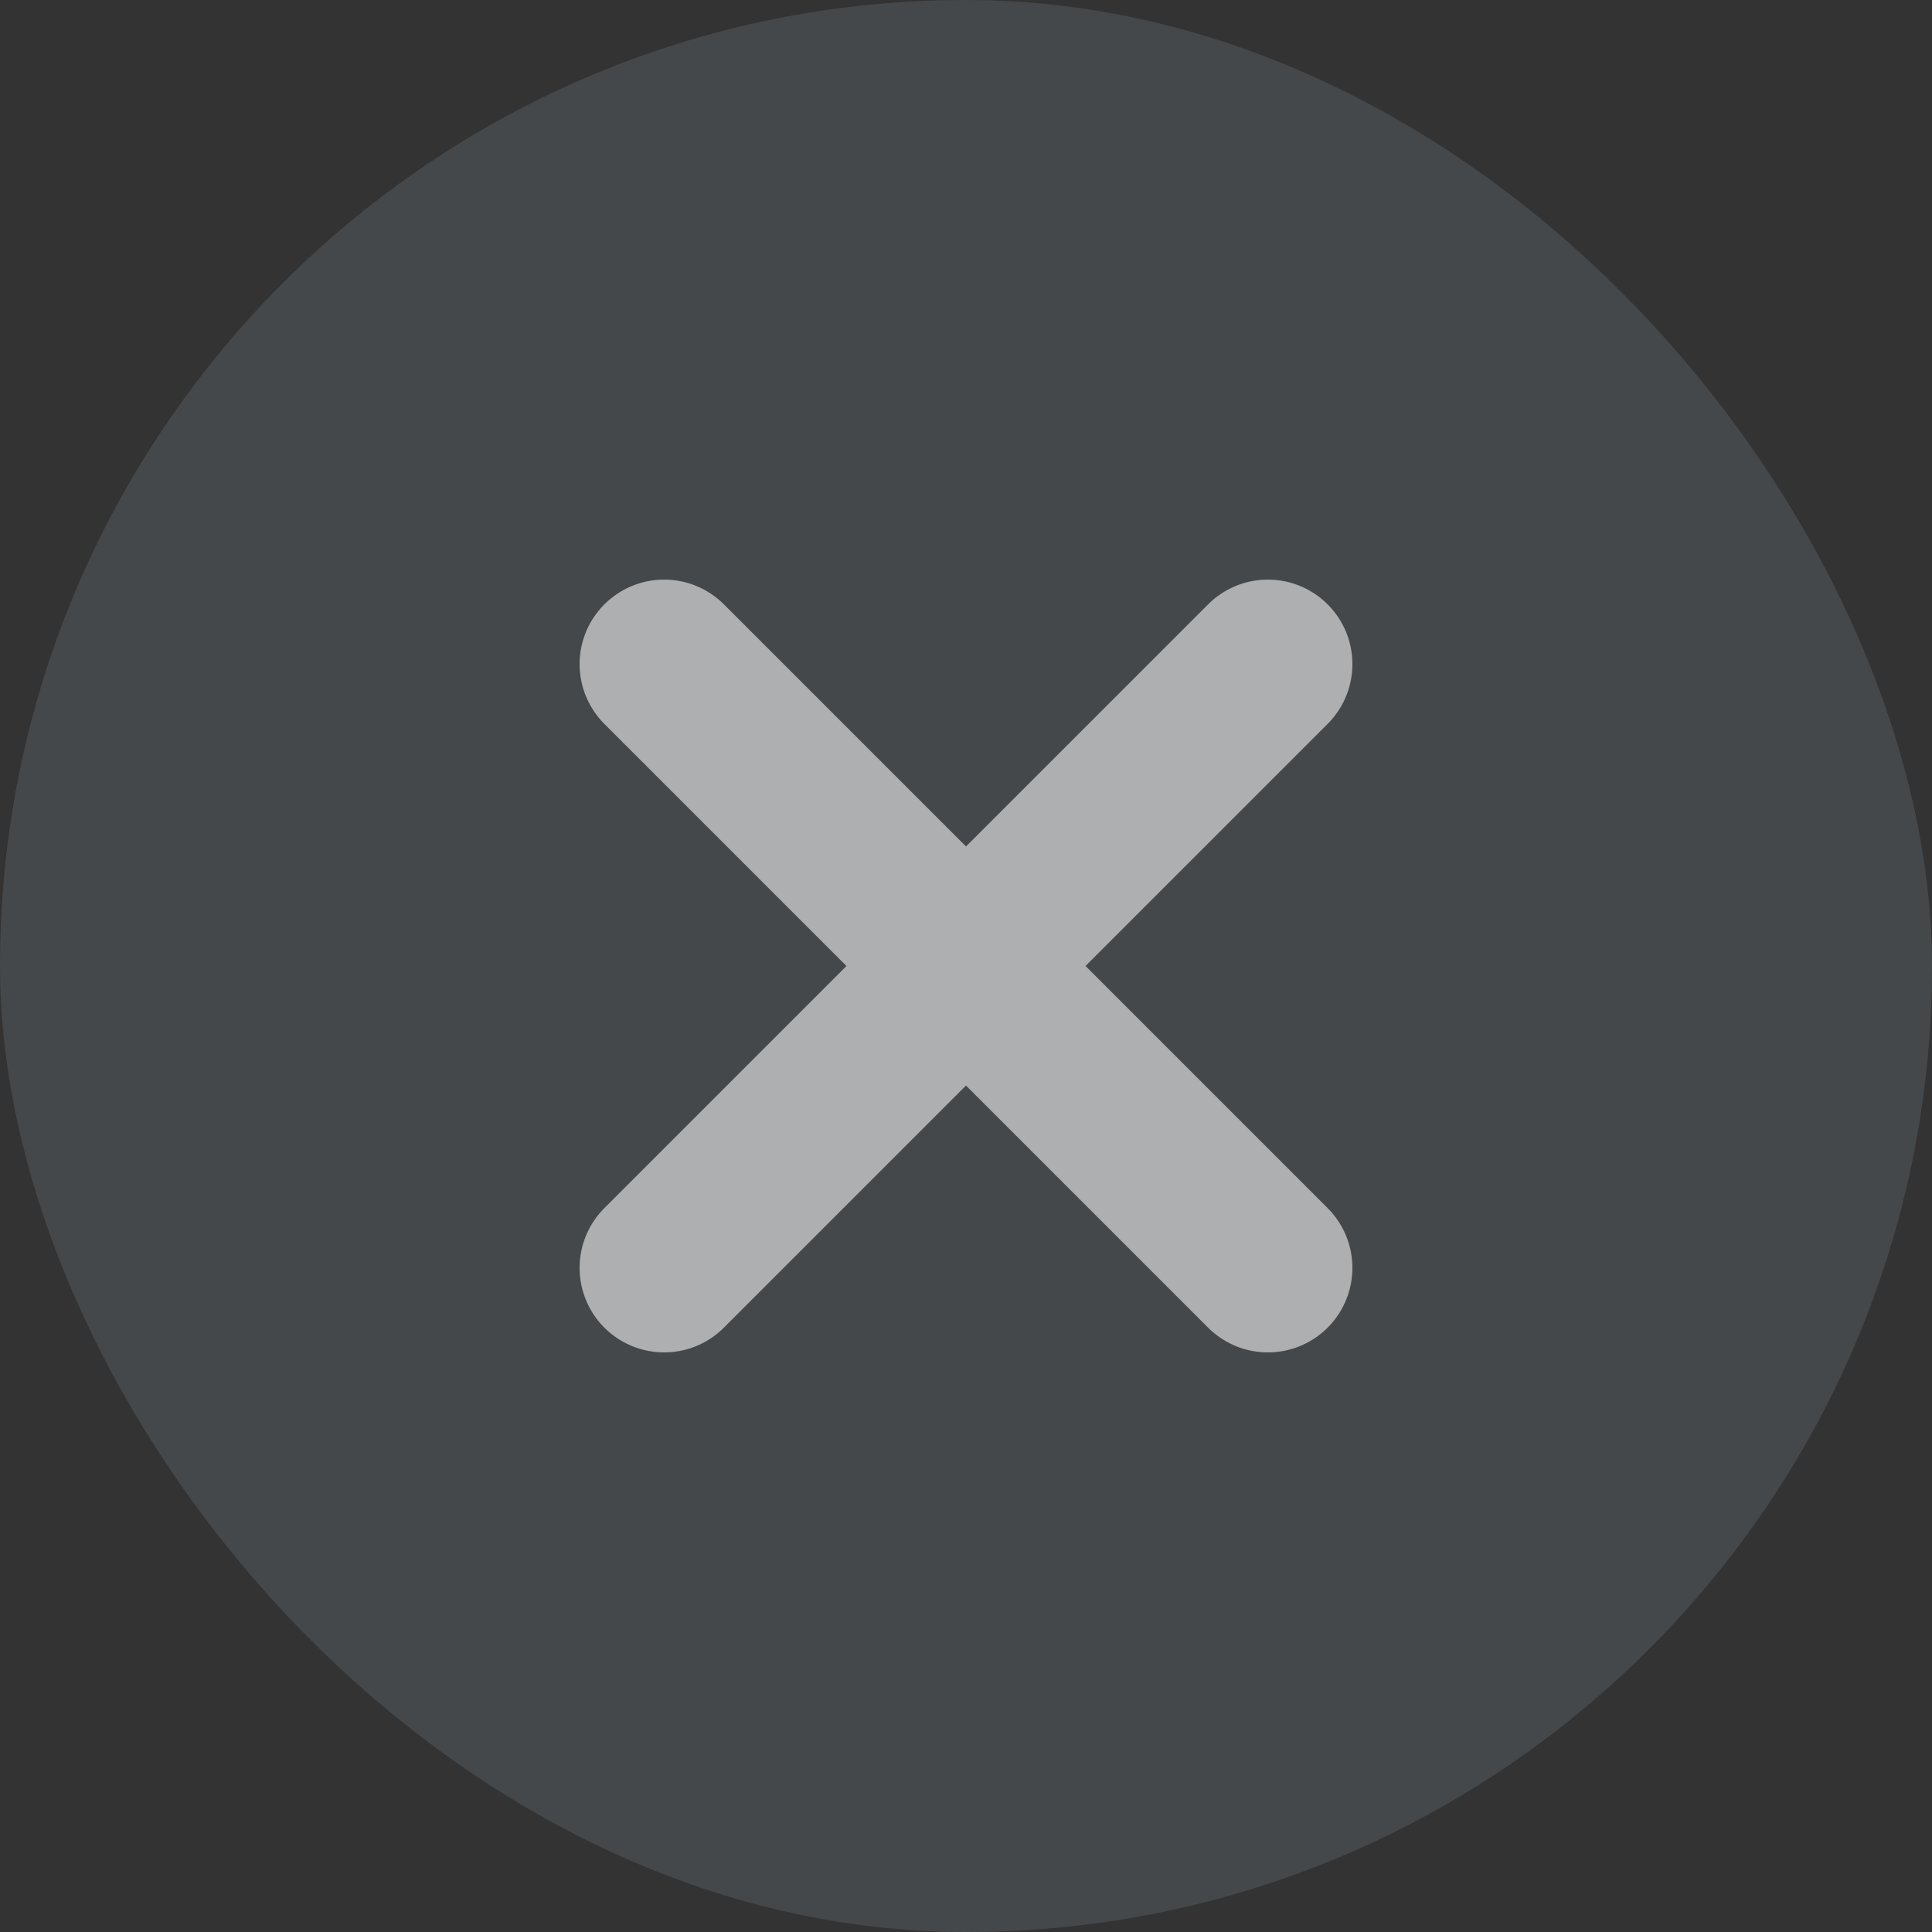
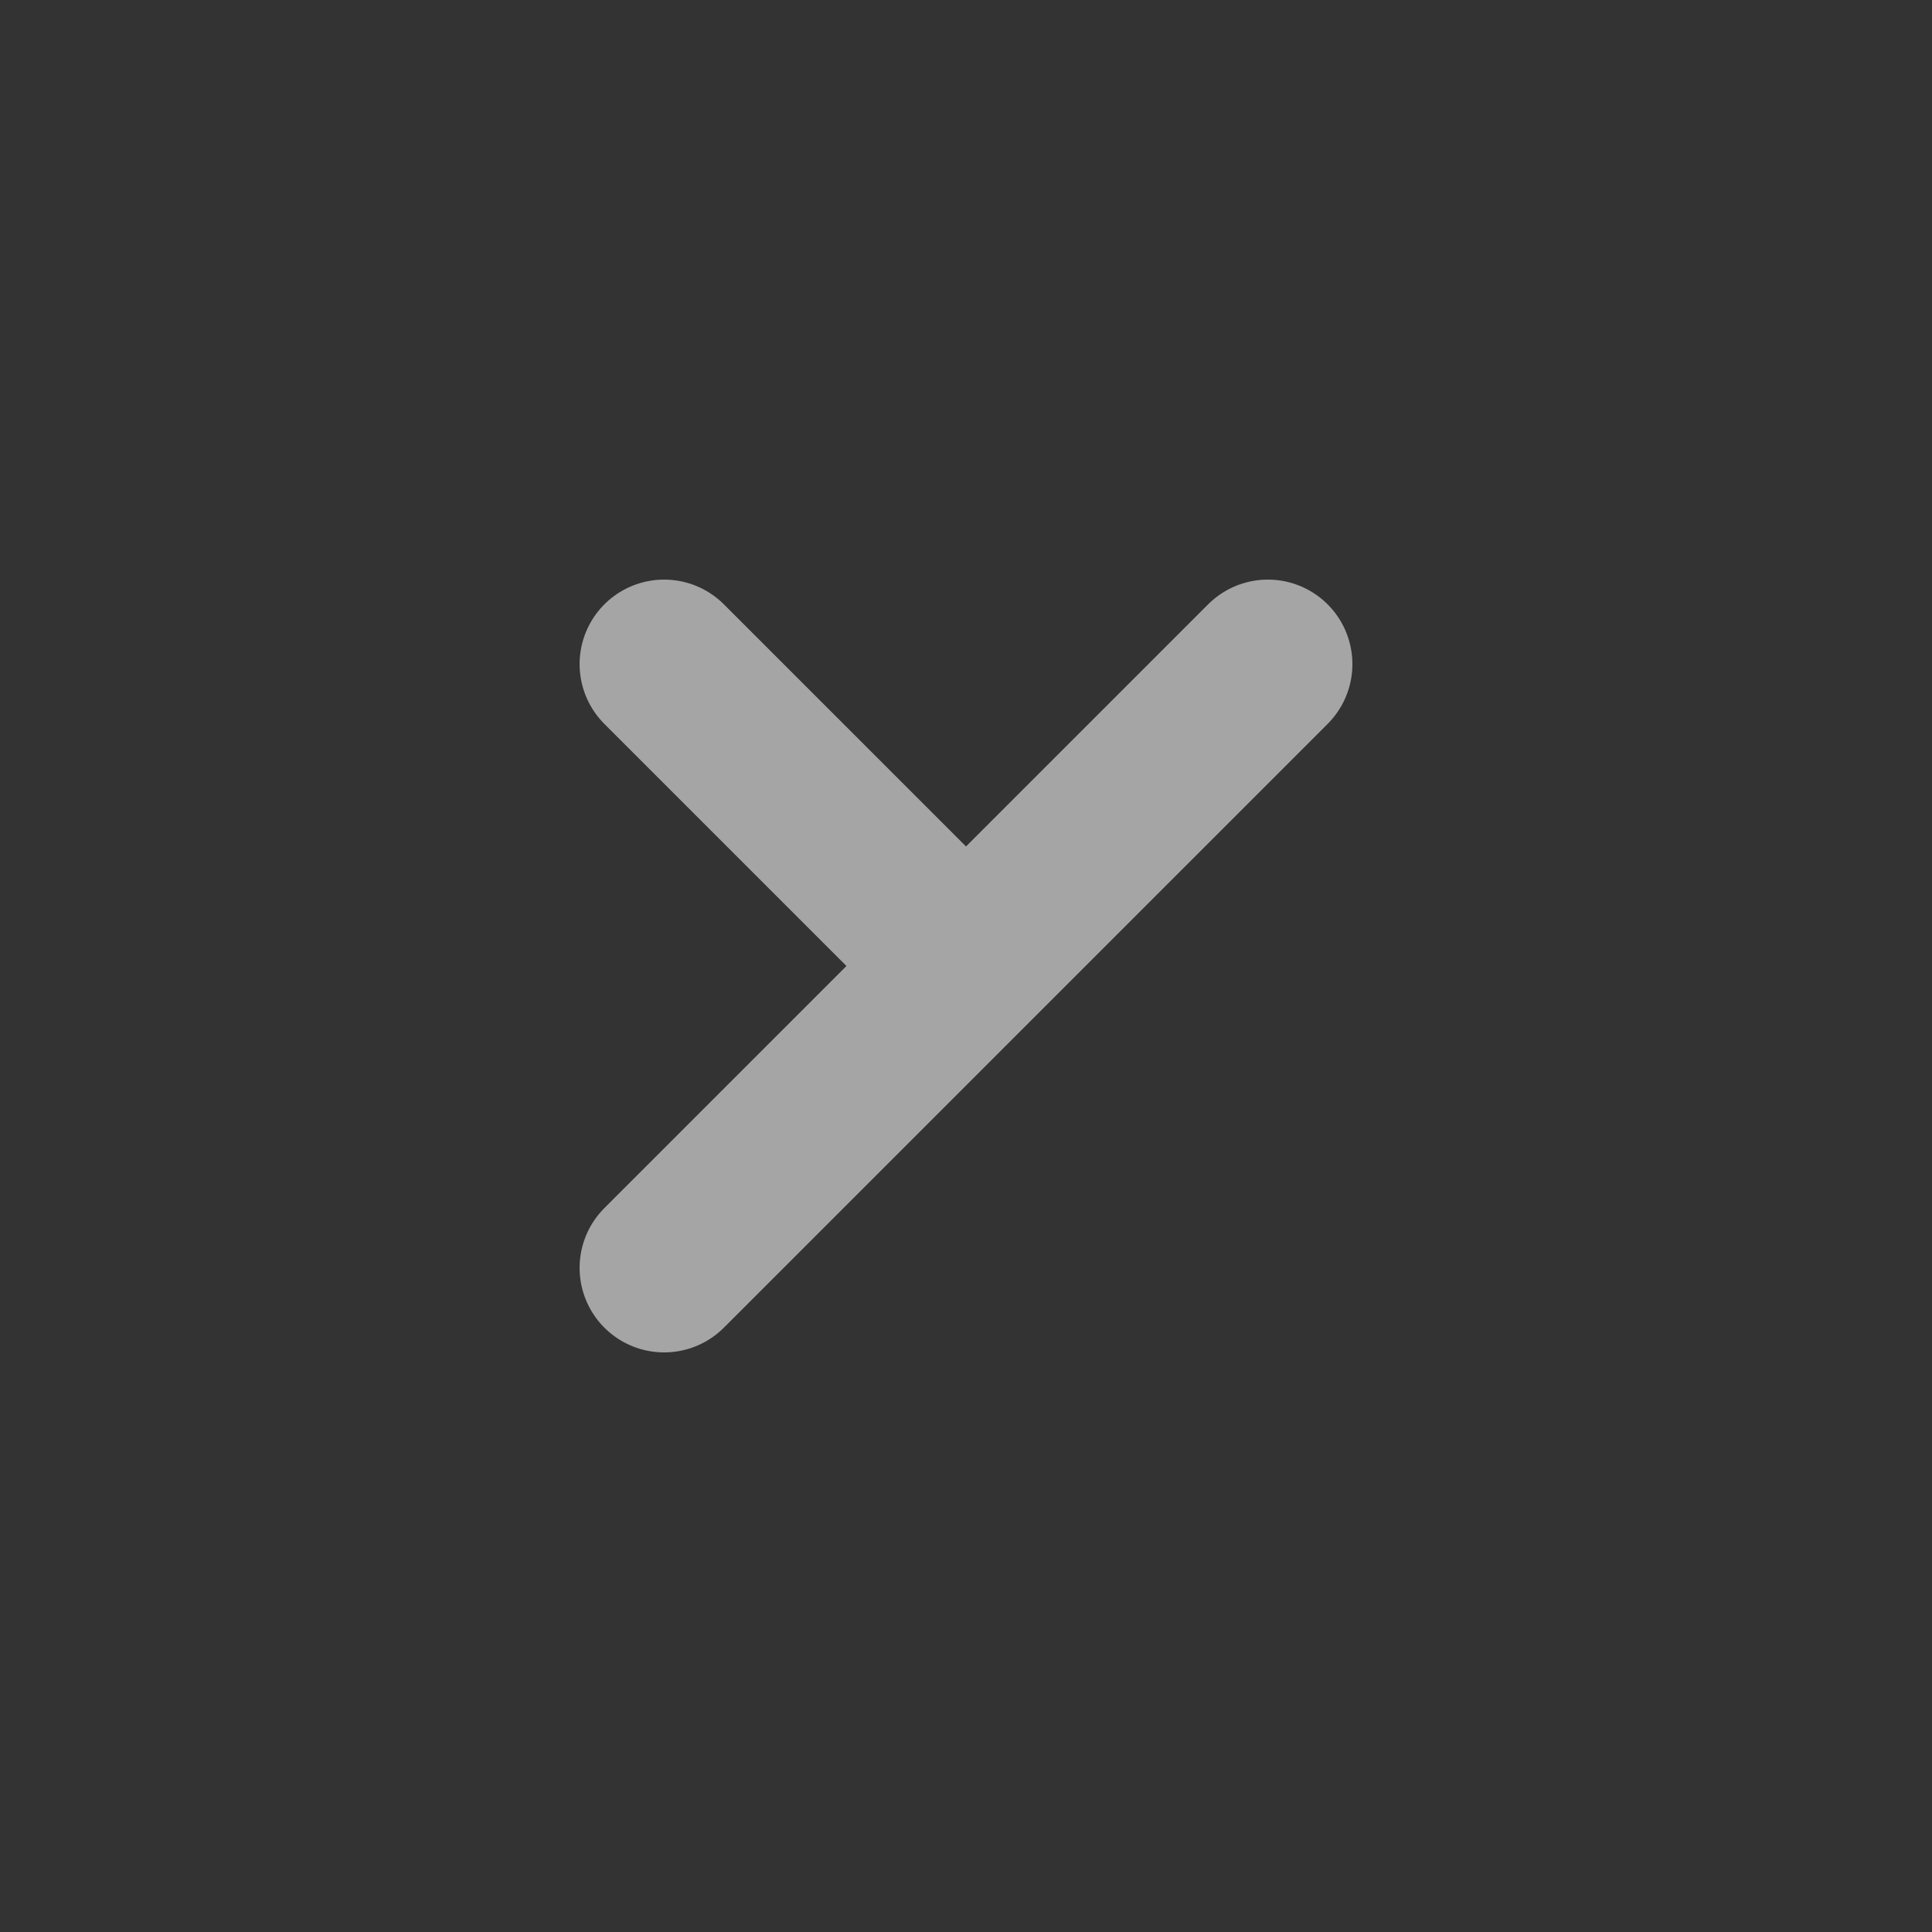
<svg xmlns="http://www.w3.org/2000/svg" width="16" height="16" viewBox="0 0 16 16" fill="none">
  <rect x="0" y="0" width="16" height="16" fill="#333333" stroke="none" />
-   <rect width="16" height="16" rx="8" fill="#CEE8F5" fill-opacity="0.12" />
-   <path d="M10.5 5.5L8 8M8 8L5.5 10.5M8 8L5.5 5.5M8 8L10.5 10.5" stroke="white" stroke-opacity="0.56" stroke-width="1.4" stroke-linecap="round" stroke-linejoin="round" />
+   <path d="M10.5 5.5L8 8M8 8L5.5 10.5M8 8L5.5 5.5M8 8" stroke="white" stroke-opacity="0.56" stroke-width="1.4" stroke-linecap="round" stroke-linejoin="round" />
</svg>